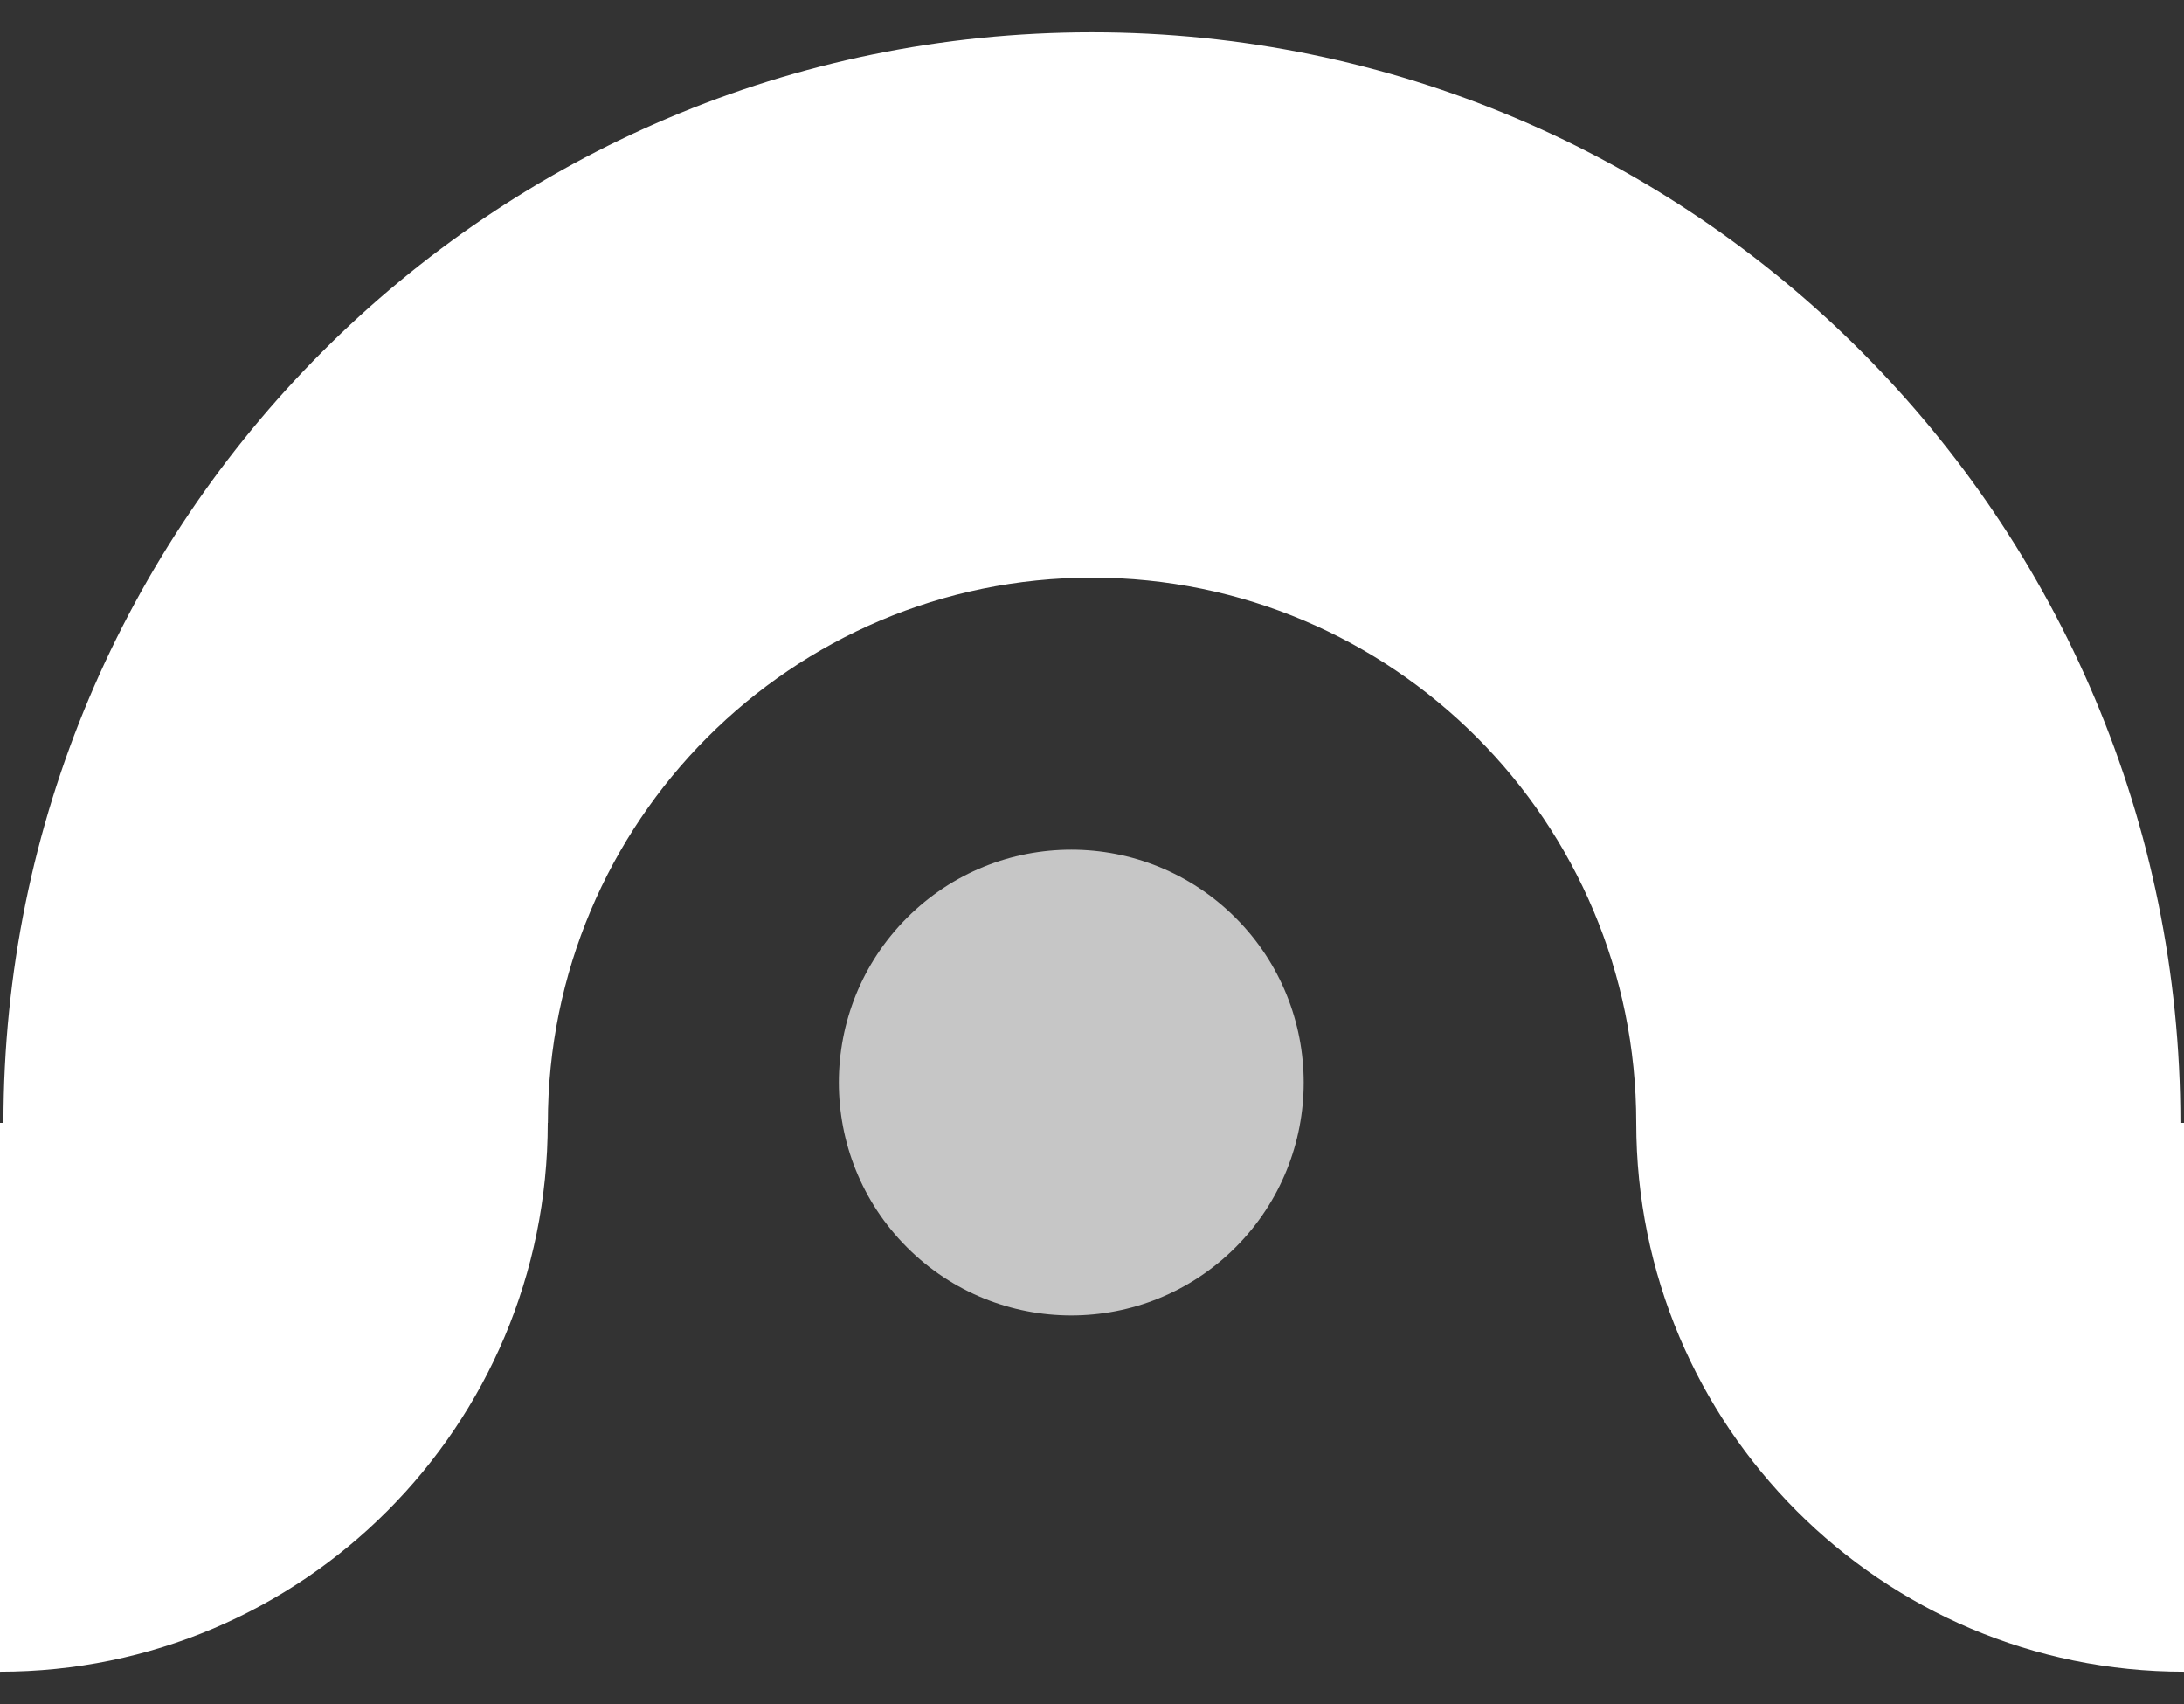
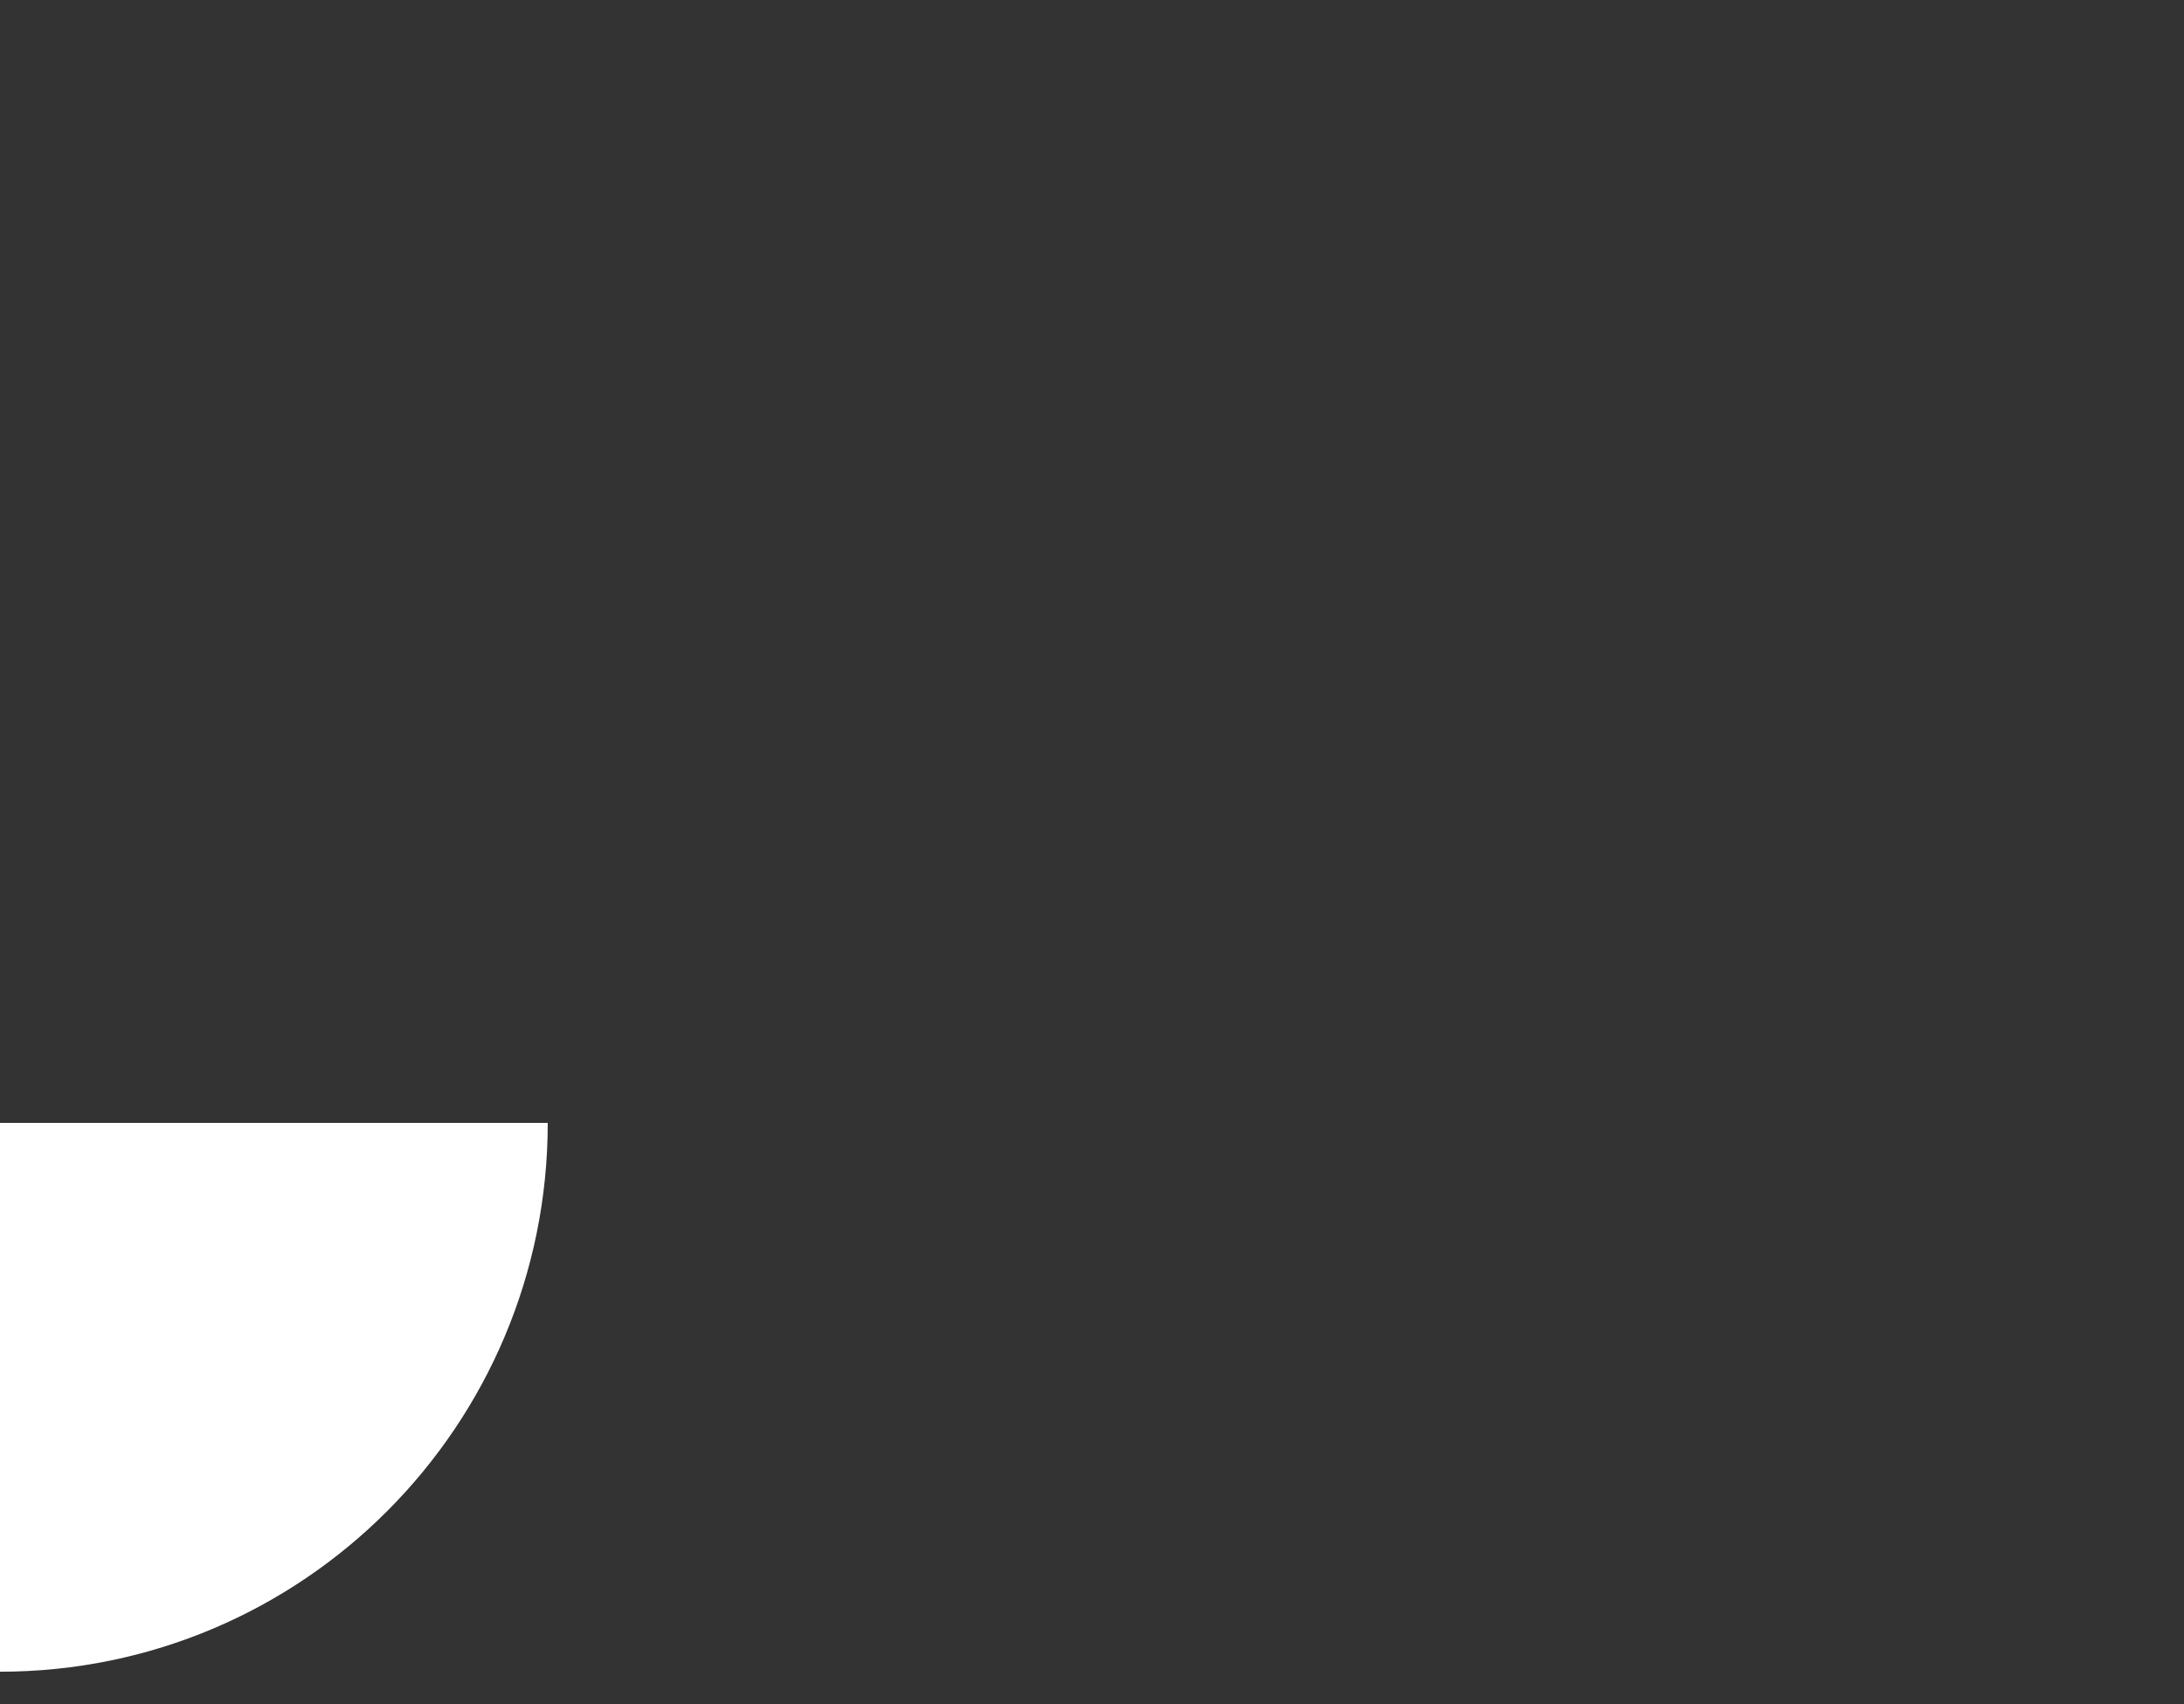
<svg xmlns="http://www.w3.org/2000/svg" width="50" height="39" viewBox="0 0 50 39" fill="none">
  <rect x="0" y="0" width="50" height="39" fill="#333333" stroke="none" />
-   <path d="M37.46 25.7C37.46 18.807 31.88 13.221 25.002 13.221C18.123 13.221 12.543 18.81 12.543 25.7H0.079C0.079 11.914 11.238 0.739 24.998 0.739C38.759 0.739 49.918 11.914 49.918 25.7H37.46Z" fill="white" />
-   <path opacity="0.72" d="M28.288 28.546C30.366 26.464 30.366 23.09 28.288 21.008C26.21 18.927 22.841 18.927 20.763 21.008C18.685 23.09 18.685 26.464 20.763 28.546C22.841 30.627 26.21 30.627 28.288 28.546Z" fill="white" />
  <path d="M0 38.261C6.926 38.261 12.54 32.637 12.54 25.7H0V38.261Z" fill="white" />
-   <path d="M50 38.261C43.074 38.261 37.46 32.637 37.46 25.7H50V38.261Z" fill="white" />
</svg>